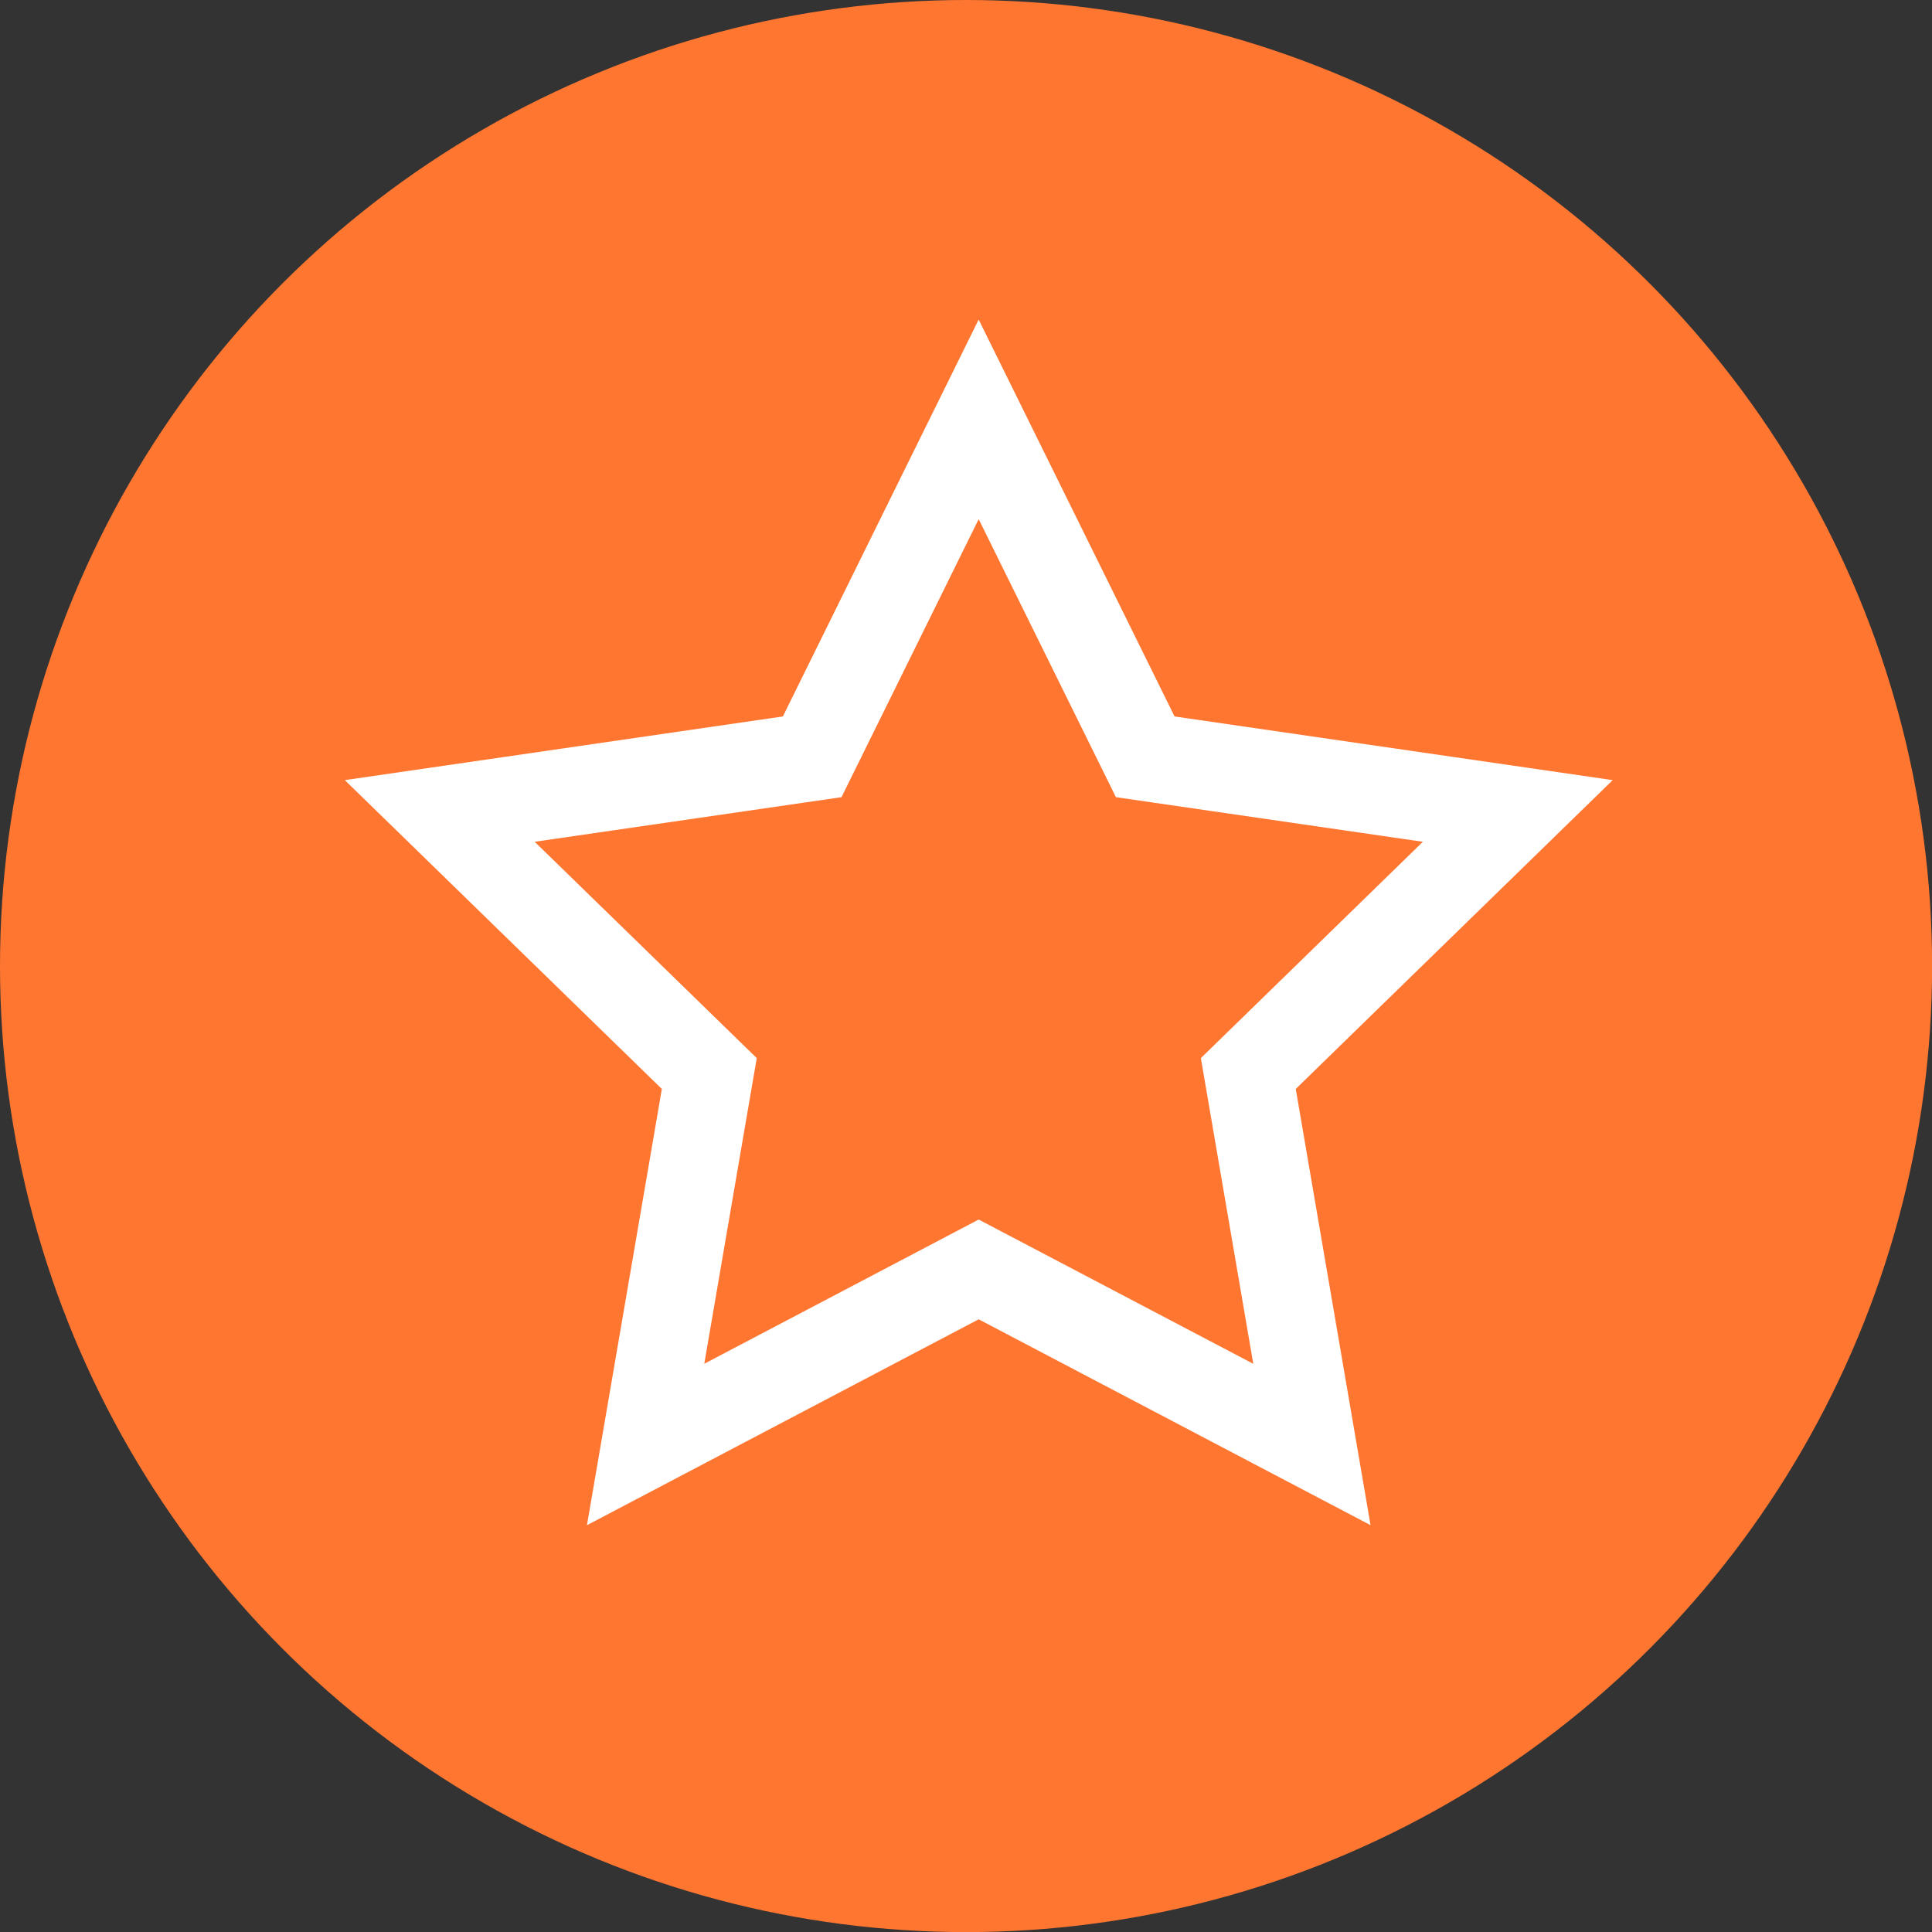
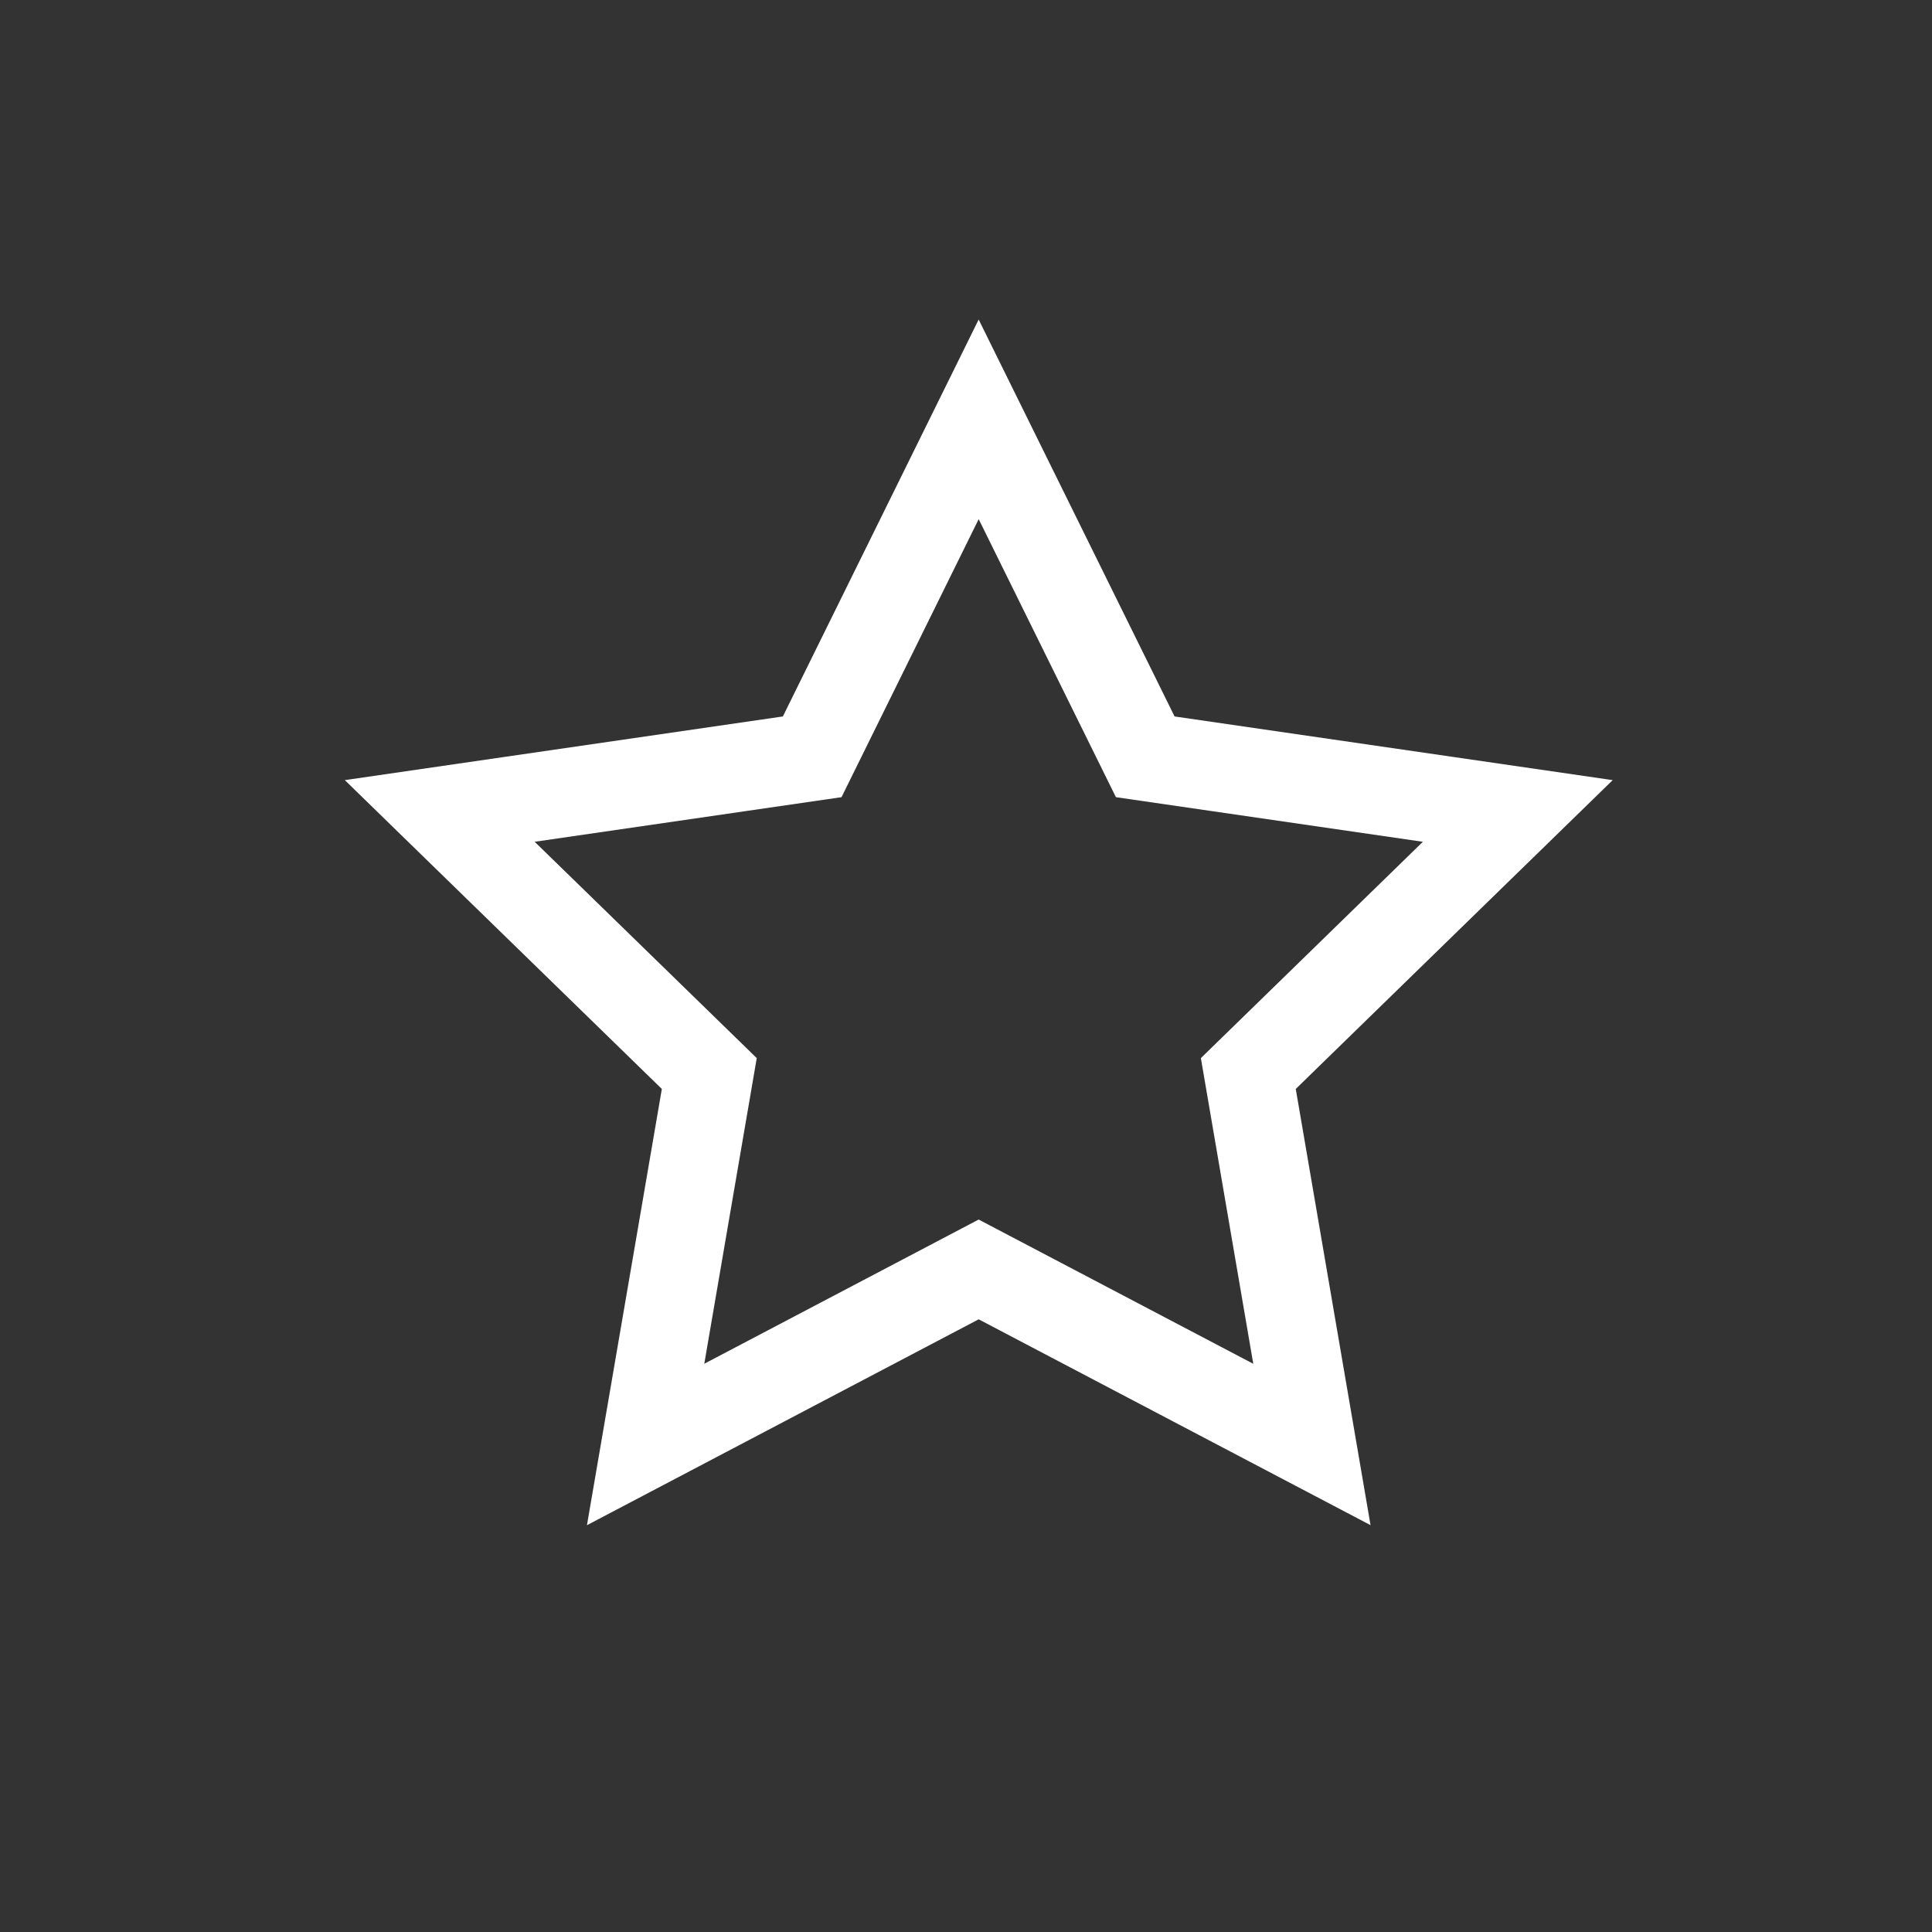
<svg xmlns="http://www.w3.org/2000/svg" width="21.875px" height="21.875px" viewBox="0 0 21.875 21.875">
  <rect x="0" y="0" width="21.875" height="21.875" fill="#333333" stroke="none" />
-   <circle fill="#ff7631" cx="10.938" cy="10.938" r="10.938" />
  <polygon fill="none" stroke="#FFFFFF" stroke-miterlimit="10" points="11.081,4.748 12.967,8.569 17.185,9.182 14.134,12.155   14.854,16.355 11.081,14.373 7.31,16.355 8.031,12.155 4.979,9.182 9.196,8.569 " />
</svg>